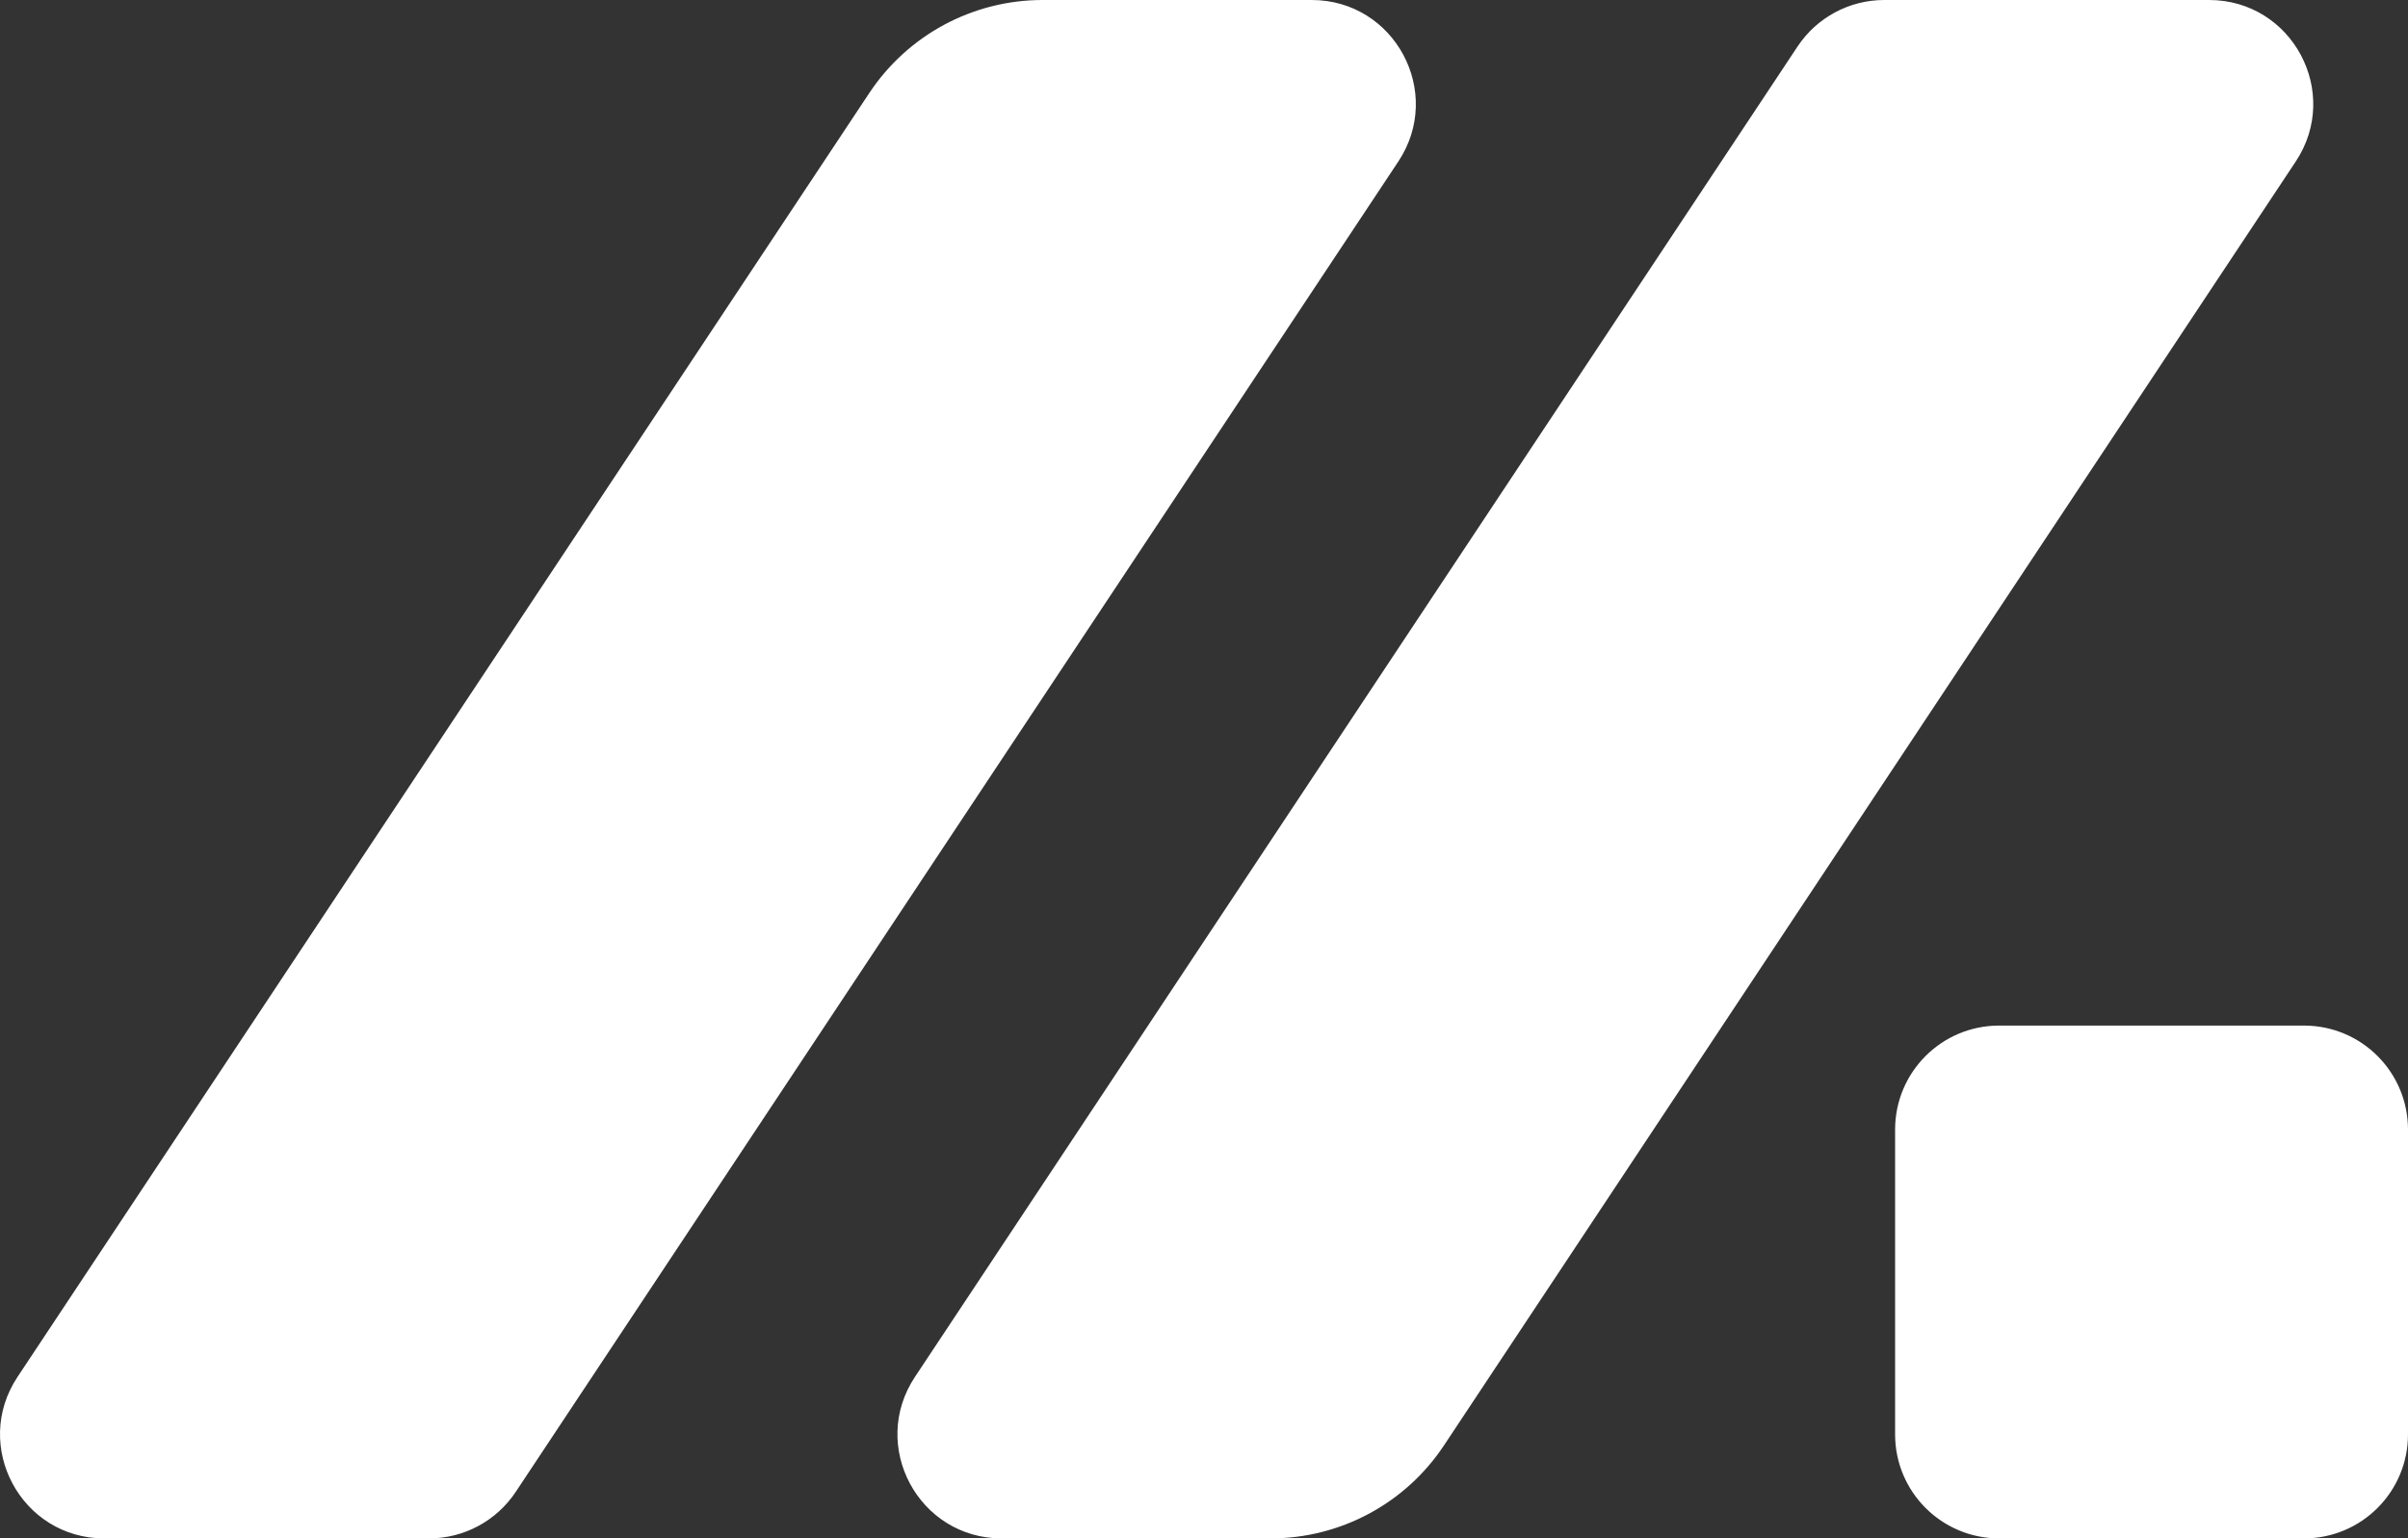
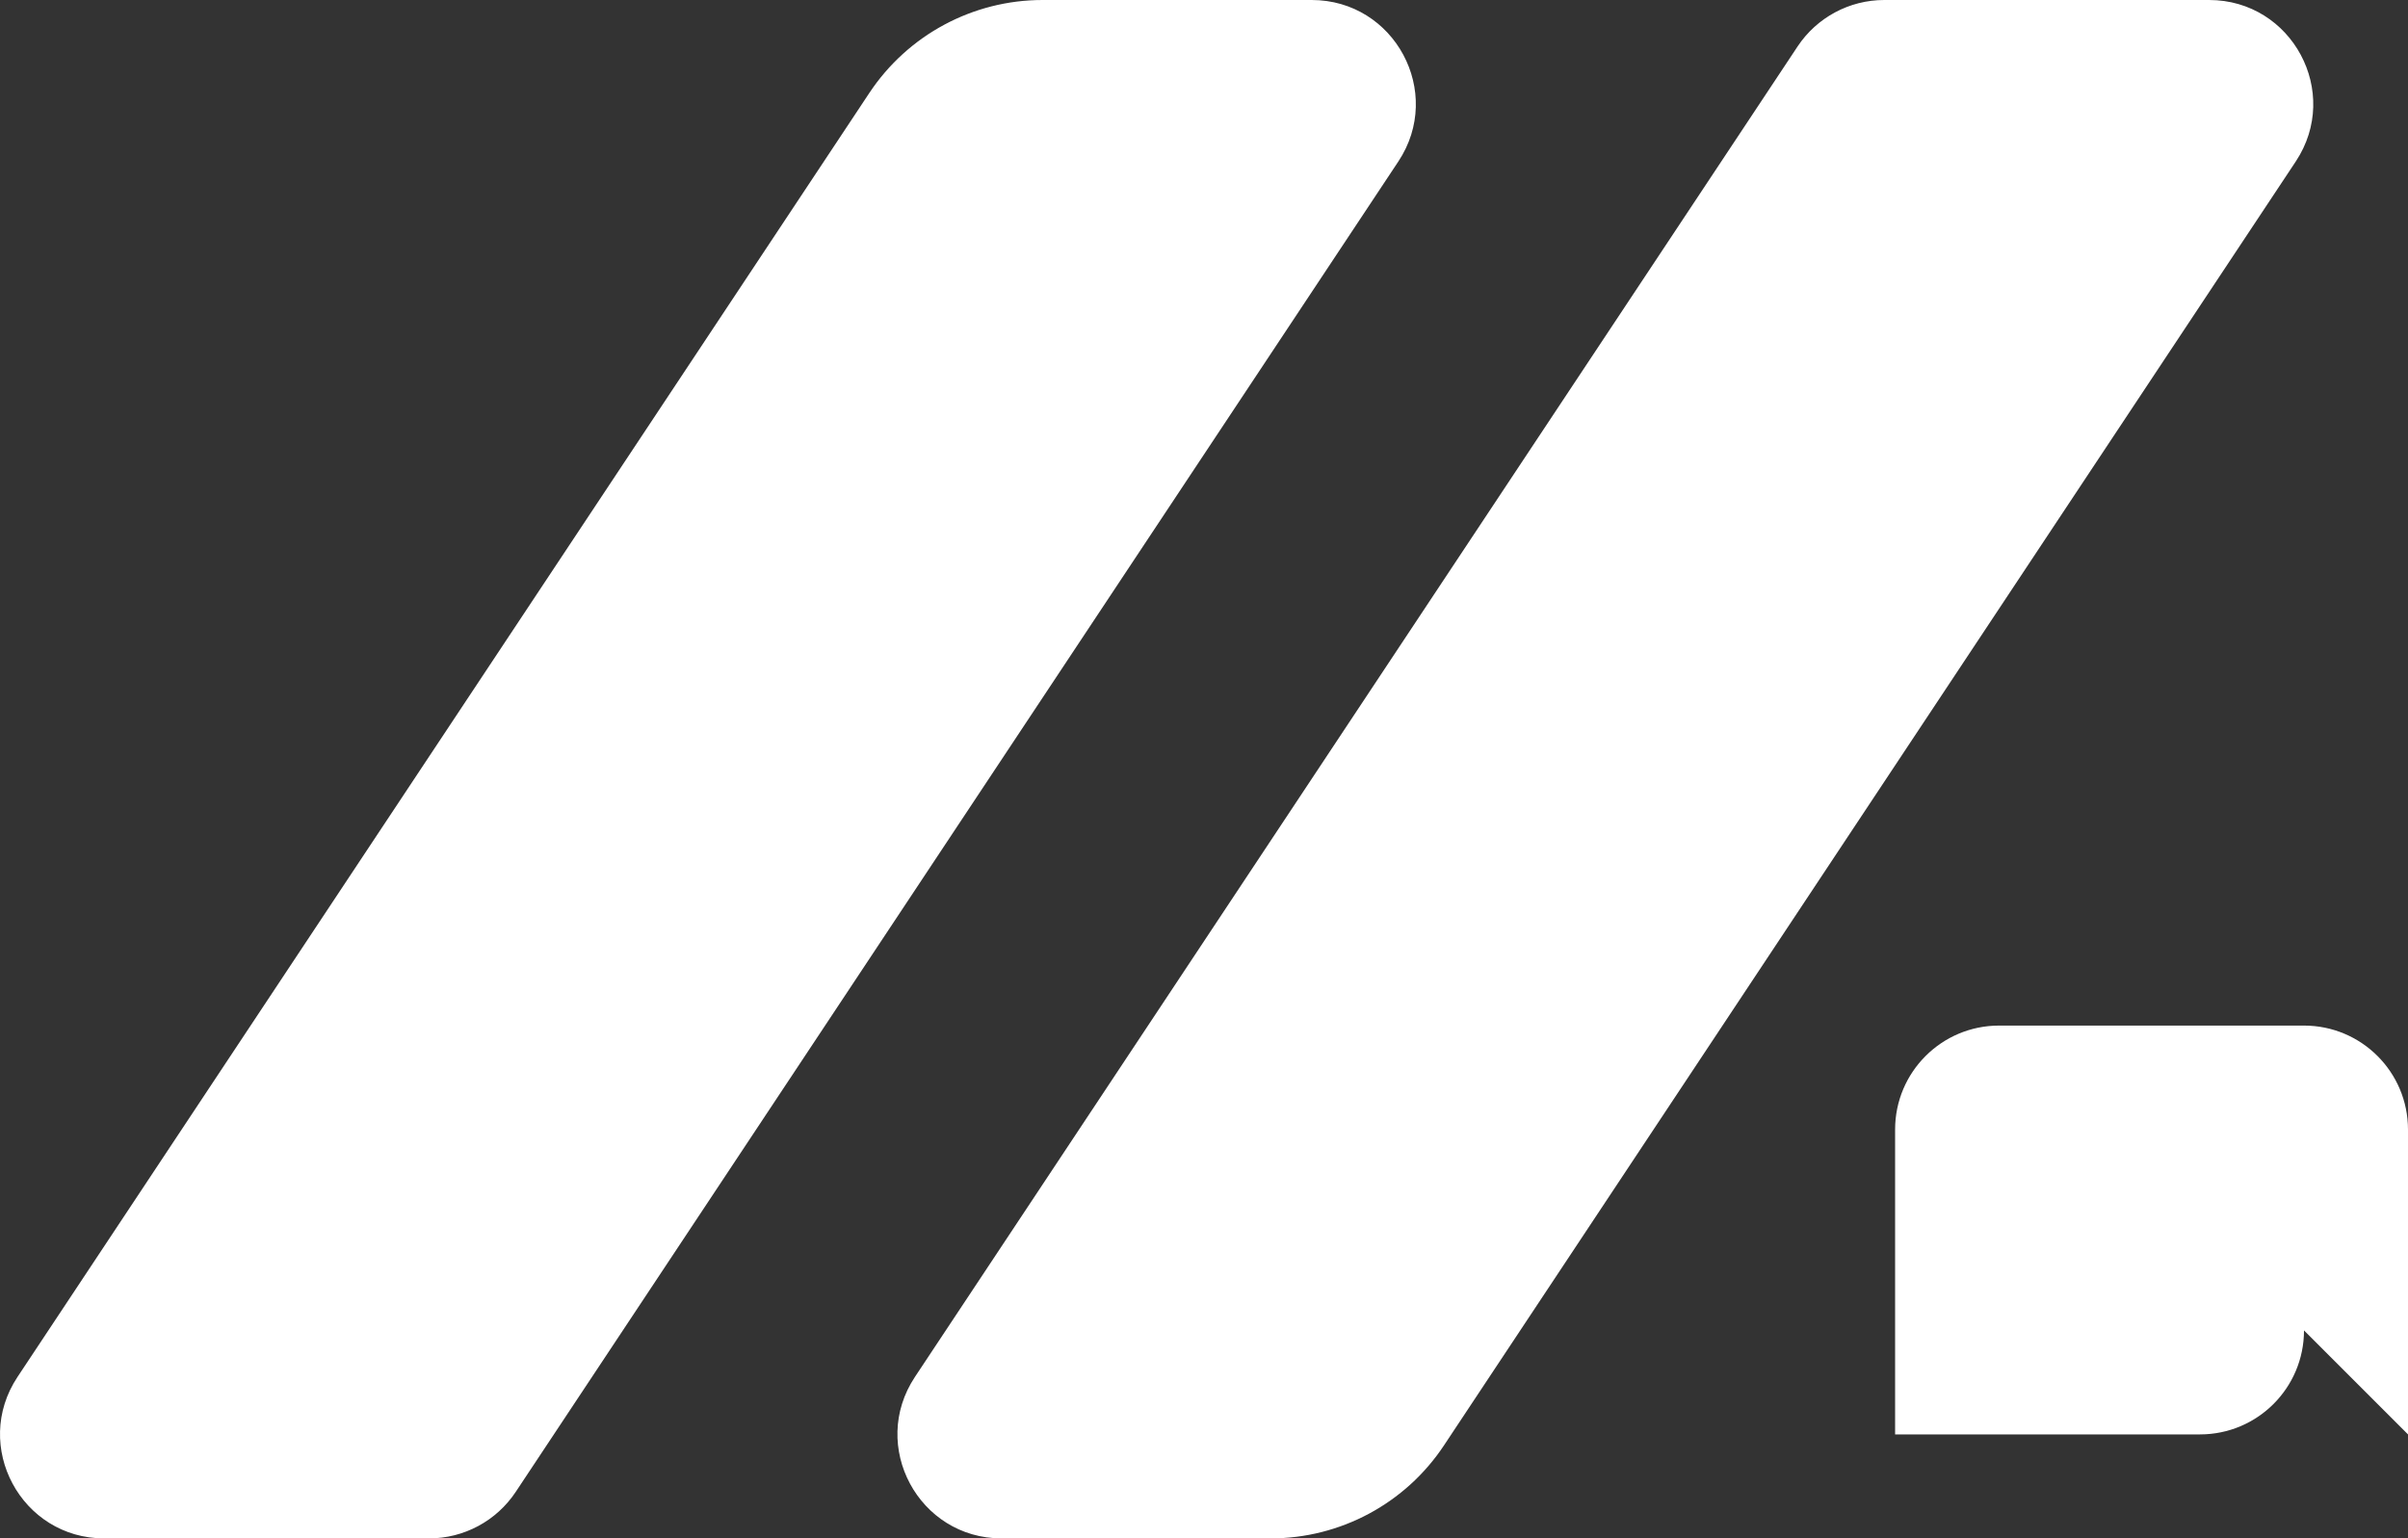
<svg xmlns="http://www.w3.org/2000/svg" id="Layer_2" data-name="Layer 2" viewBox="0 0 655.92 419.11">
  <rect x="0" y="0" width="655.92" height="419.11" fill="#333333" stroke="none" />
  <defs>
    <style>
      .cls-1 {
        fill: #fff;
      }
    </style>
  </defs>
  <g id="Layer_1-2" data-name="Layer 1">
-     <path class="cls-1" d="M116.87,419.11H28.38c-22.6,0-36.1-25.16-23.61-43.99L236.79,25.34C247.29,9.51,265.01,0,284,0h73.29c22.6,0,36.1,25.16,23.61,43.99l-240.42,362.45c-5.25,7.91-14.11,12.67-23.61,12.67ZM393.33,393.77L625.35,43.99C637.84,25.16,624.34,0,601.74,0h-88.49c-9.49,0-18.36,4.76-23.61,12.67l-240.42,362.45c-12.49,18.83,1.01,43.99,23.61,43.99h73.29c18.99,0,36.72-9.51,47.21-25.34ZM655.92,390.78v-83.05c0-15.65-12.68-28.33-28.33-28.33h-83.05c-15.65,0-28.33,12.68-28.33,28.33v83.05c0,15.65,12.68,28.33,28.33,28.33h83.05c15.65,0,28.33-12.68,28.33-28.33Z" />
+     <path class="cls-1" d="M116.87,419.11H28.38c-22.6,0-36.1-25.16-23.61-43.99L236.79,25.34C247.29,9.51,265.01,0,284,0h73.29c22.6,0,36.1,25.16,23.61,43.99l-240.42,362.45c-5.25,7.91-14.11,12.67-23.61,12.67ZM393.33,393.77L625.35,43.99C637.84,25.16,624.34,0,601.74,0h-88.49c-9.49,0-18.36,4.76-23.61,12.67l-240.42,362.45c-12.49,18.83,1.01,43.99,23.61,43.99h73.29c18.99,0,36.72-9.51,47.21-25.34ZM655.92,390.78v-83.05c0-15.65-12.68-28.33-28.33-28.33h-83.05c-15.65,0-28.33,12.68-28.33,28.33v83.05h83.05c15.65,0,28.33-12.68,28.33-28.33Z" />
  </g>
</svg>